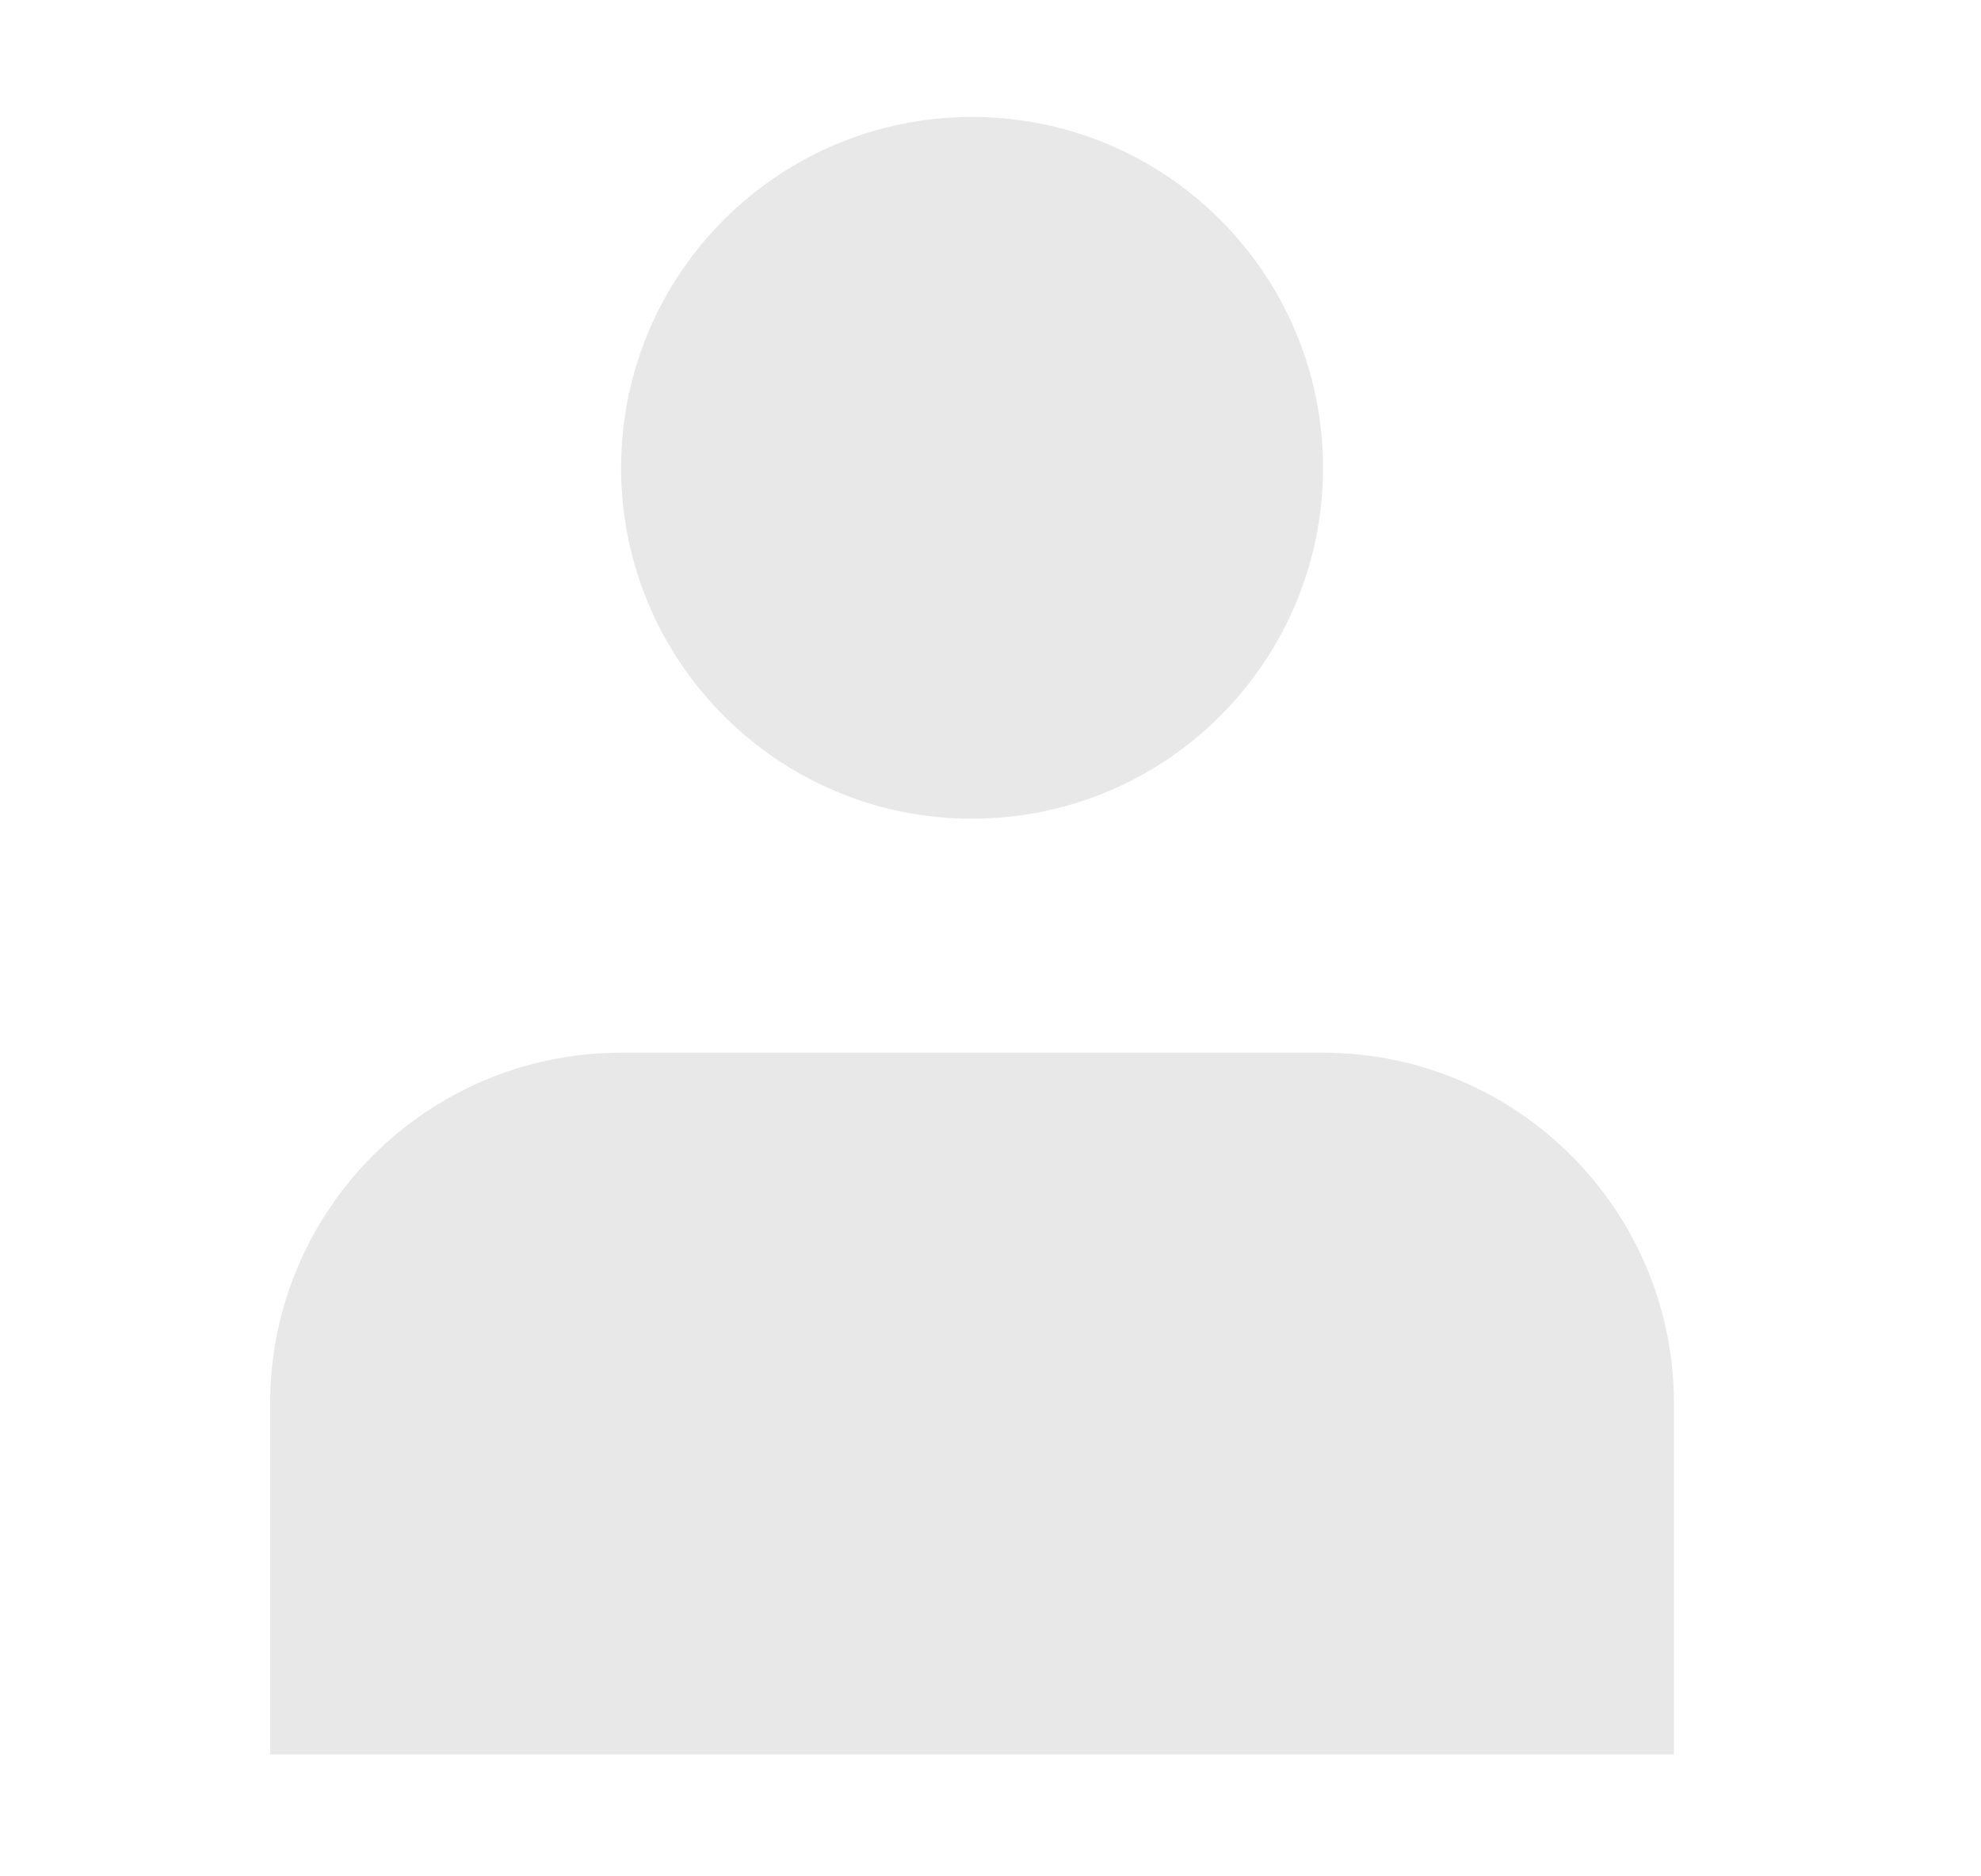
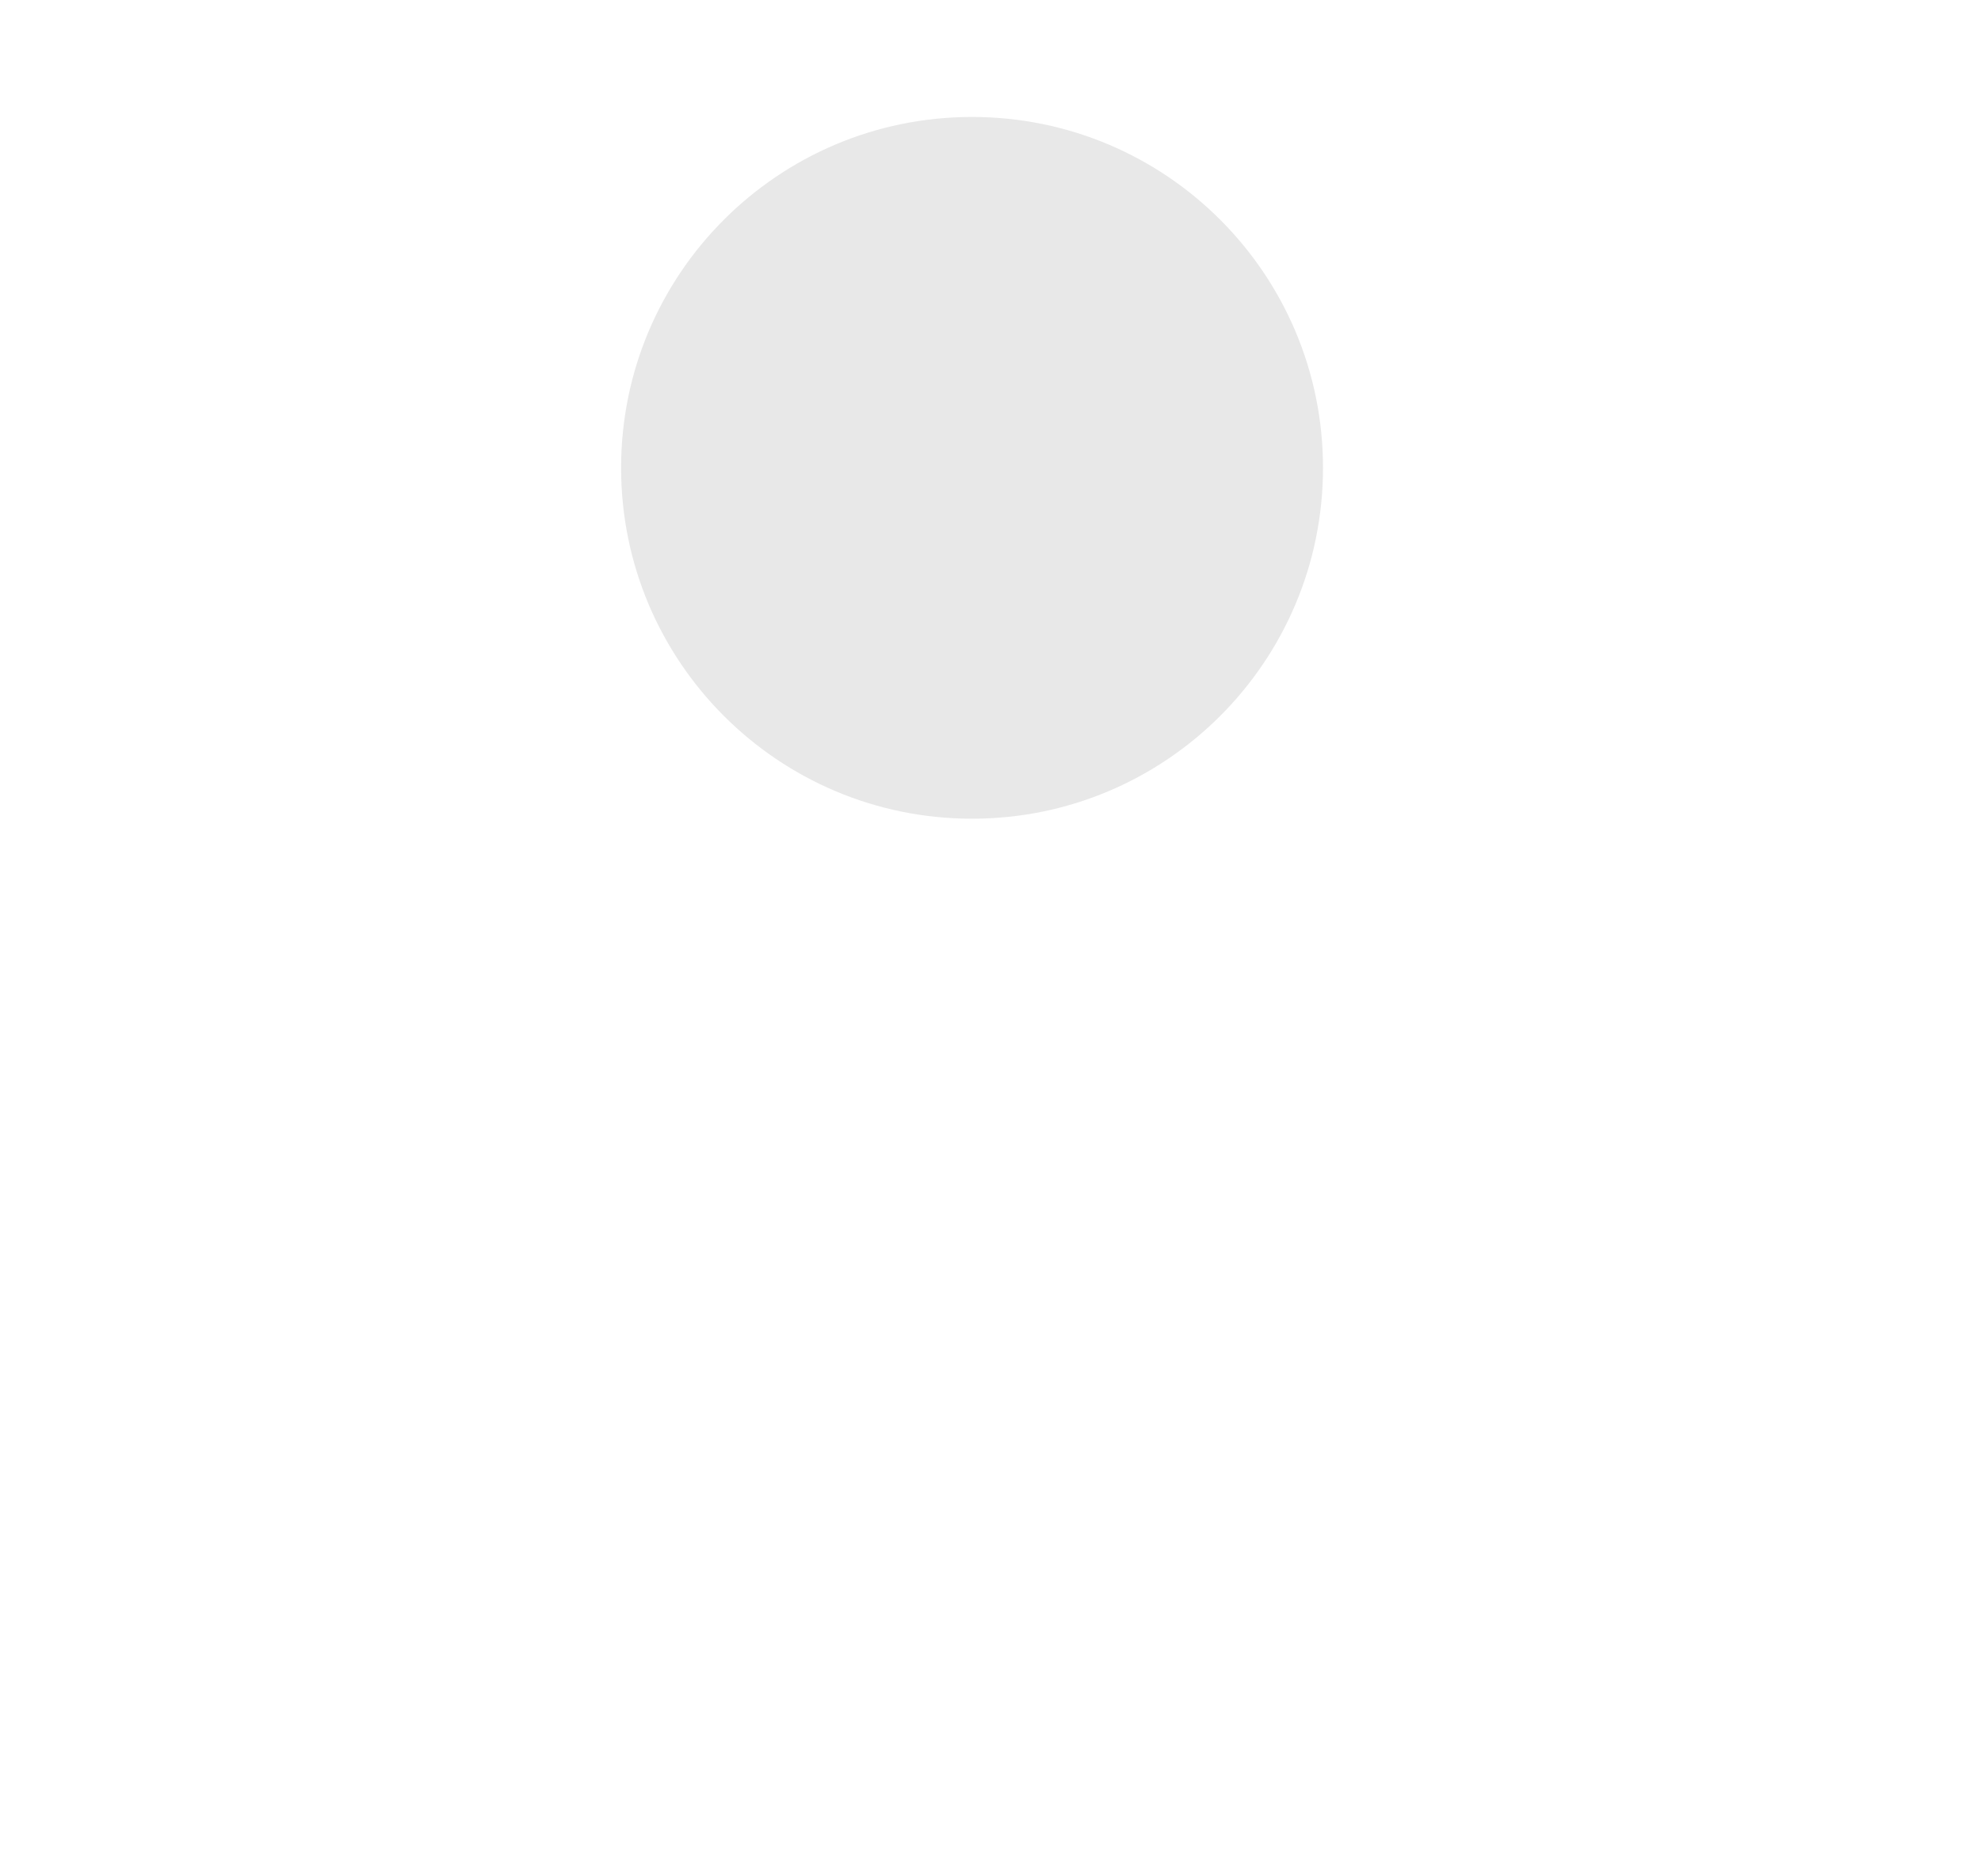
<svg xmlns="http://www.w3.org/2000/svg" width="19" height="18" viewBox="0 0 19 18" fill="none">
  <path d="M9.323 7.854C11.182 7.854 12.689 6.347 12.689 4.488C12.689 2.629 11.182 1.122 9.323 1.122C7.464 1.122 5.957 2.629 5.957 4.488C5.957 6.347 7.464 7.854 9.323 7.854Z" fill="#E8E8E8" />
-   <path d="M16.055 13.465C16.055 11.606 14.548 10.099 12.689 10.099H5.957C4.098 10.099 2.591 11.606 2.591 13.465V16.831H16.055V13.465Z" fill="#E8E8E8" />
</svg>